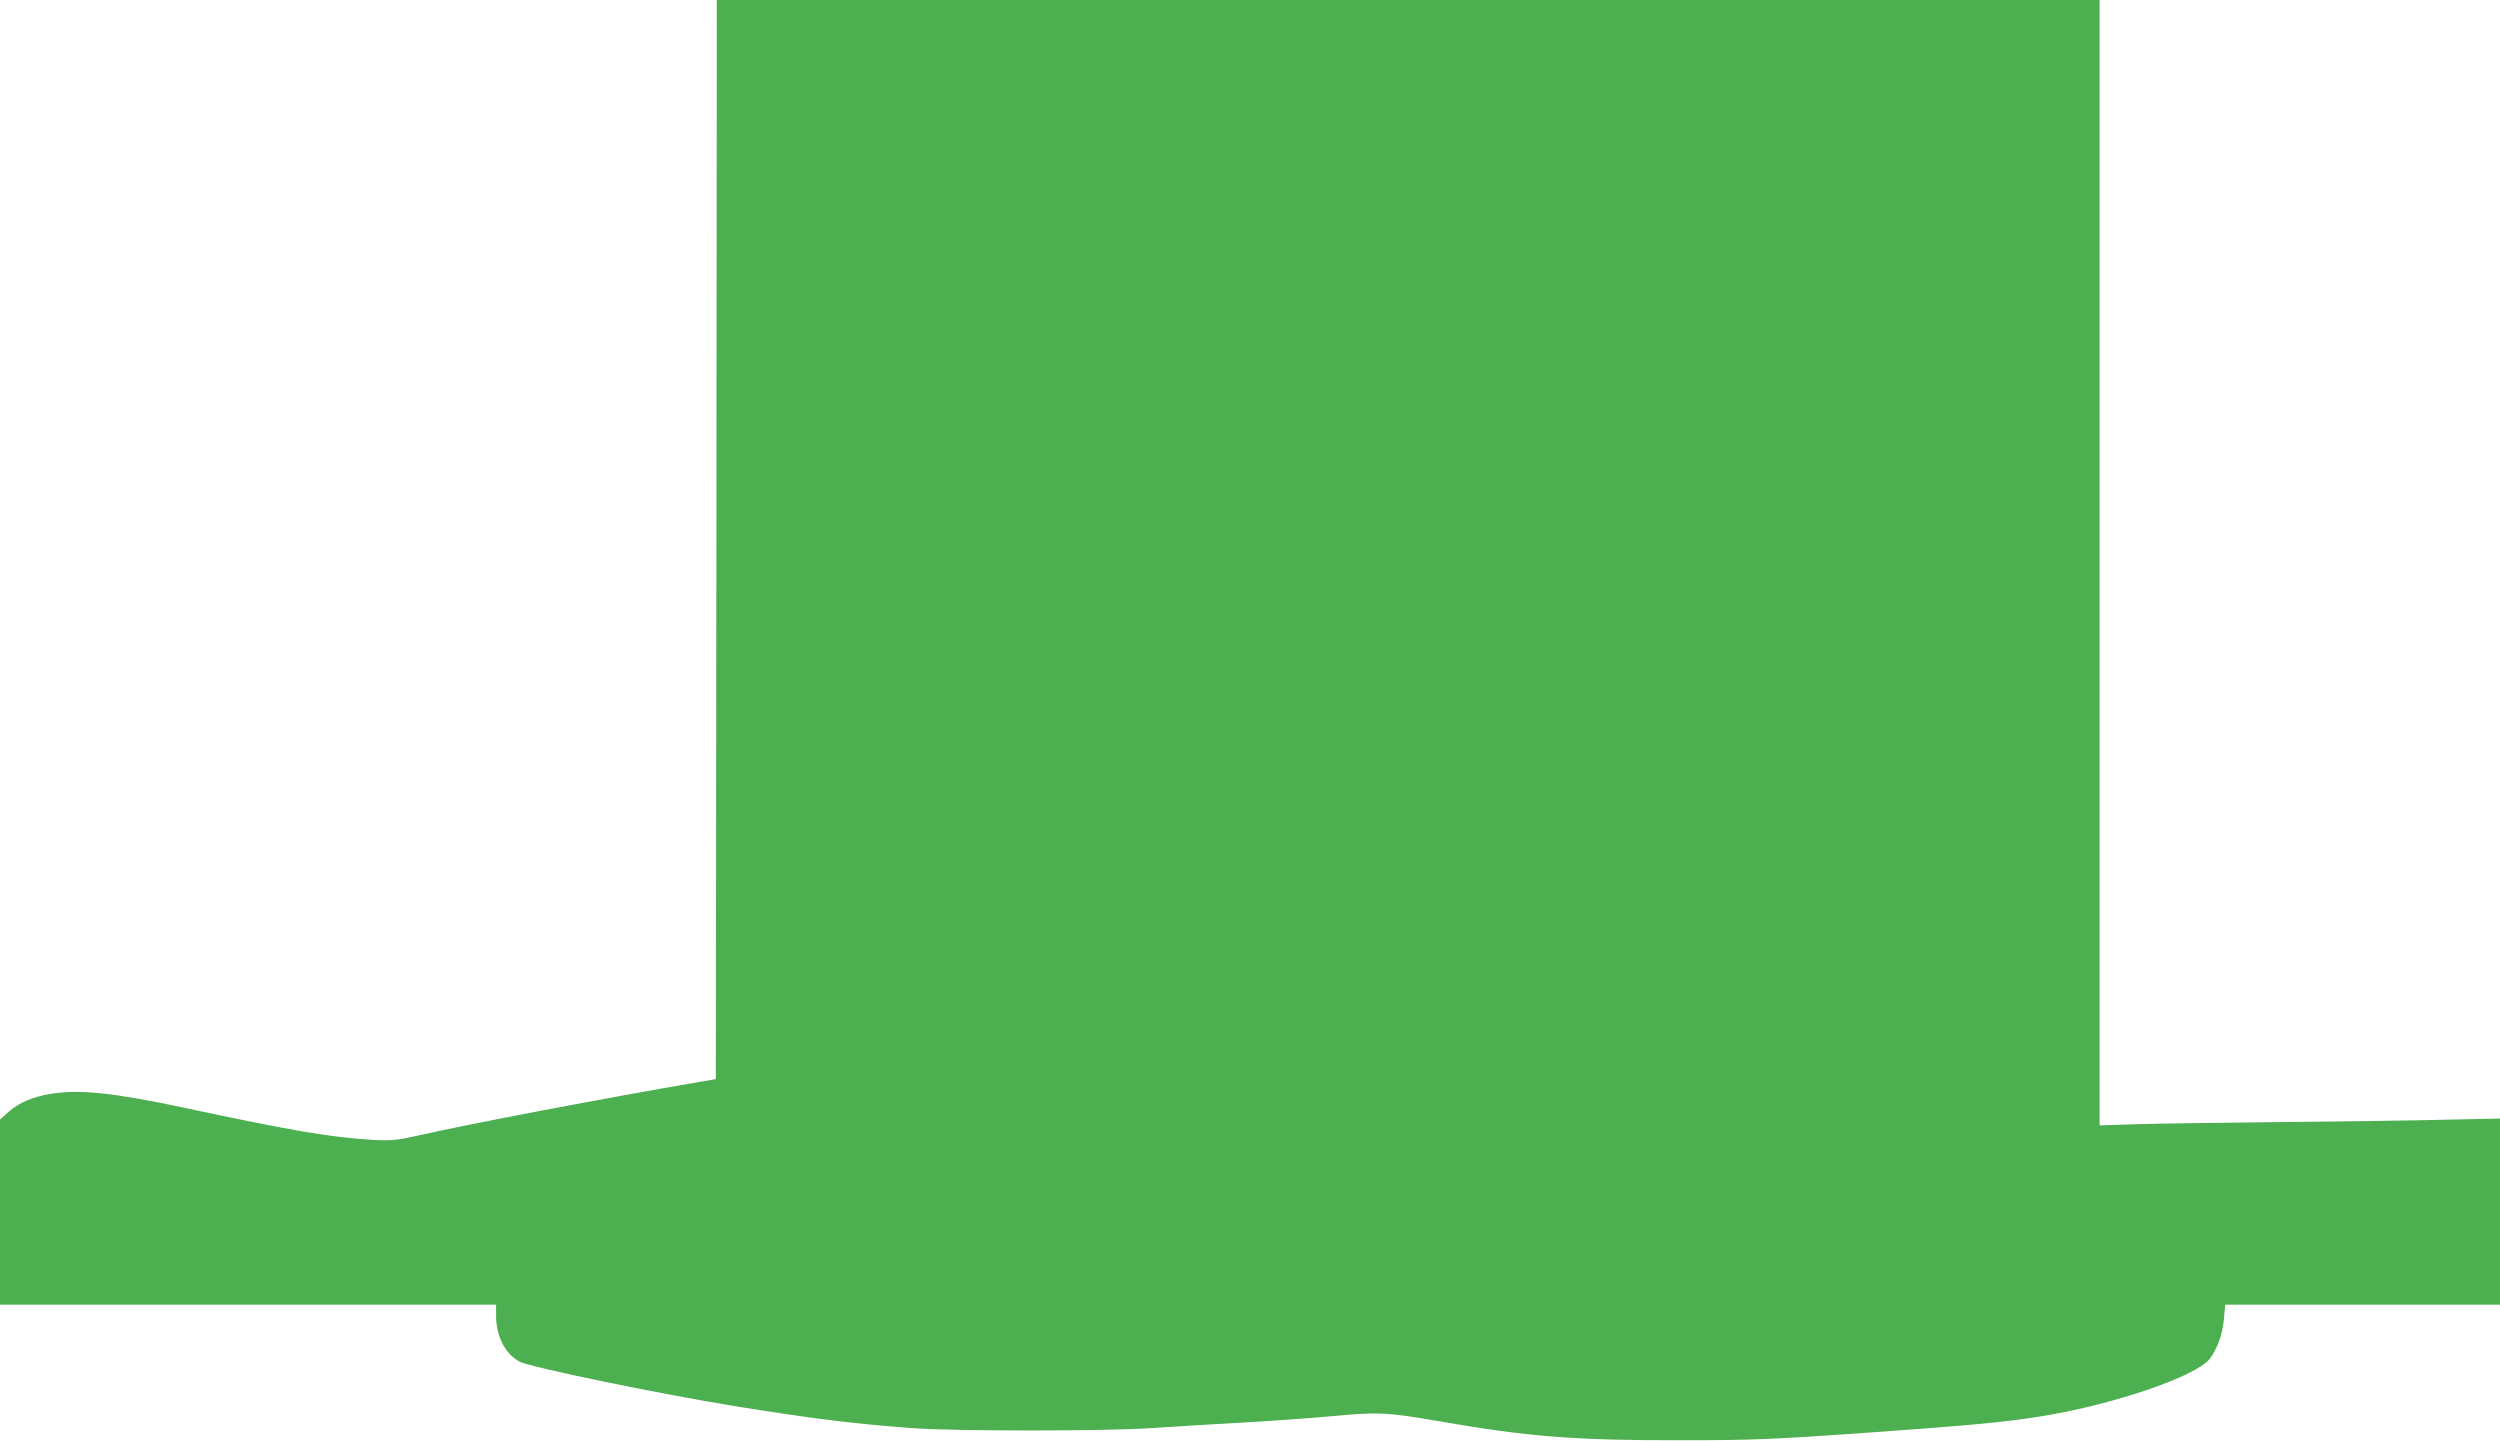
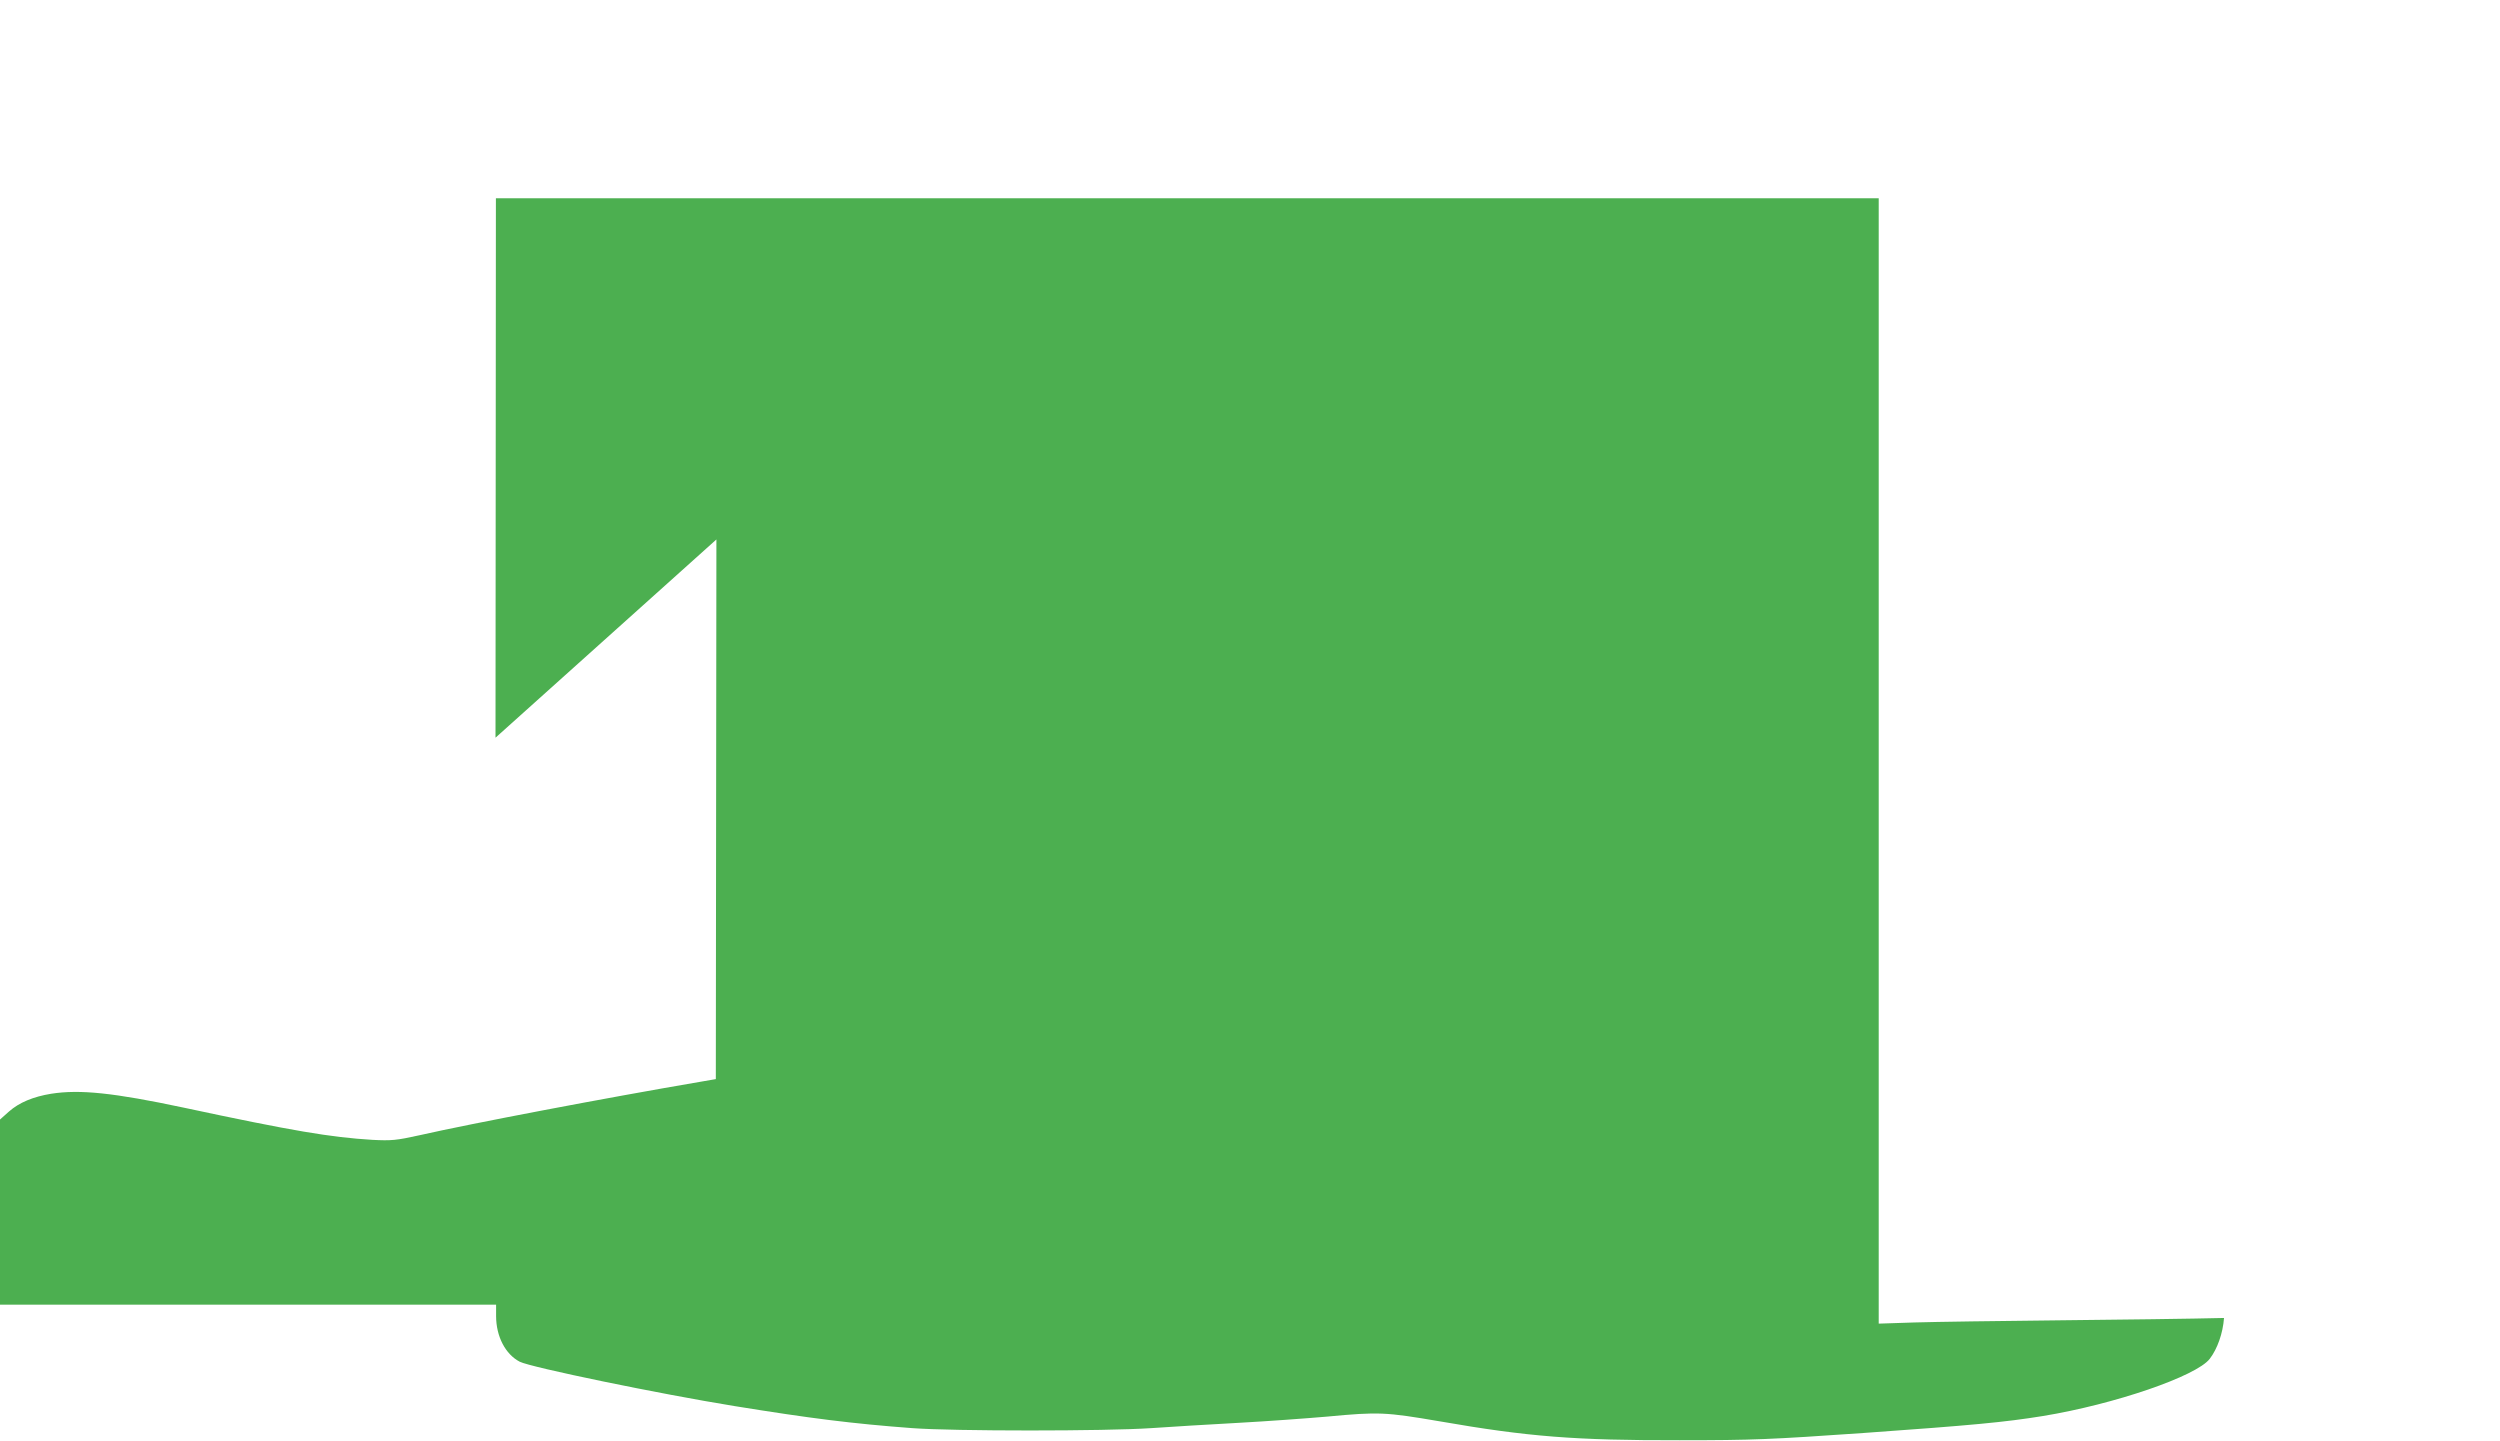
<svg xmlns="http://www.w3.org/2000/svg" version="1.0" width="1280pt" height="738pt" viewBox="0 0 1280 738" preserveAspectRatio="xMidYMid meet">
  <g transform="translate(0,738) scale(0.1,-0.1)" fill="#4caf50" stroke="none">
-     <path d="M3668 4618 l-3 -2763 -75 -13 c-492 -84 -1180 -215 -1440 -274 -122 -27 -146 -29 -244 -24 -213 13 -405 45 -966 165 -358 76 -531 94 -678 71 -92 -15 -164 -45 -216 -91 l-46 -41 0 -474 0 -474 1270 0 1270 0 0 -58 c0 -105 48 -196 121 -234 57 -29 717 -165 1099 -227 389 -63 603 -90 910 -113 213 -16 988 -16 1225 0 99 7 299 19 445 27 146 8 351 23 455 32 265 25 299 23 575 -24 453 -79 695 -98 1230 -97 376 0 464 4 940 37 561 40 722 55 920 87 366 60 786 204 854 293 39 51 67 130 73 209 l6 68 703 0 704 0 0 476 0 477 -282 -6 c-156 -4 -535 -9 -843 -12 -308 -3 -642 -8 -742 -11 l-183 -6 0 2881 0 2881 -3540 0 -3540 0 -2 -2762z" />
+     <path d="M3668 4618 l-3 -2763 -75 -13 c-492 -84 -1180 -215 -1440 -274 -122 -27 -146 -29 -244 -24 -213 13 -405 45 -966 165 -358 76 -531 94 -678 71 -92 -15 -164 -45 -216 -91 l-46 -41 0 -474 0 -474 1270 0 1270 0 0 -58 c0 -105 48 -196 121 -234 57 -29 717 -165 1099 -227 389 -63 603 -90 910 -113 213 -16 988 -16 1225 0 99 7 299 19 445 27 146 8 351 23 455 32 265 25 299 23 575 -24 453 -79 695 -98 1230 -97 376 0 464 4 940 37 561 40 722 55 920 87 366 60 786 204 854 293 39 51 67 130 73 209 c-156 -4 -535 -9 -843 -12 -308 -3 -642 -8 -742 -11 l-183 -6 0 2881 0 2881 -3540 0 -3540 0 -2 -2762z" />
  </g>
</svg>